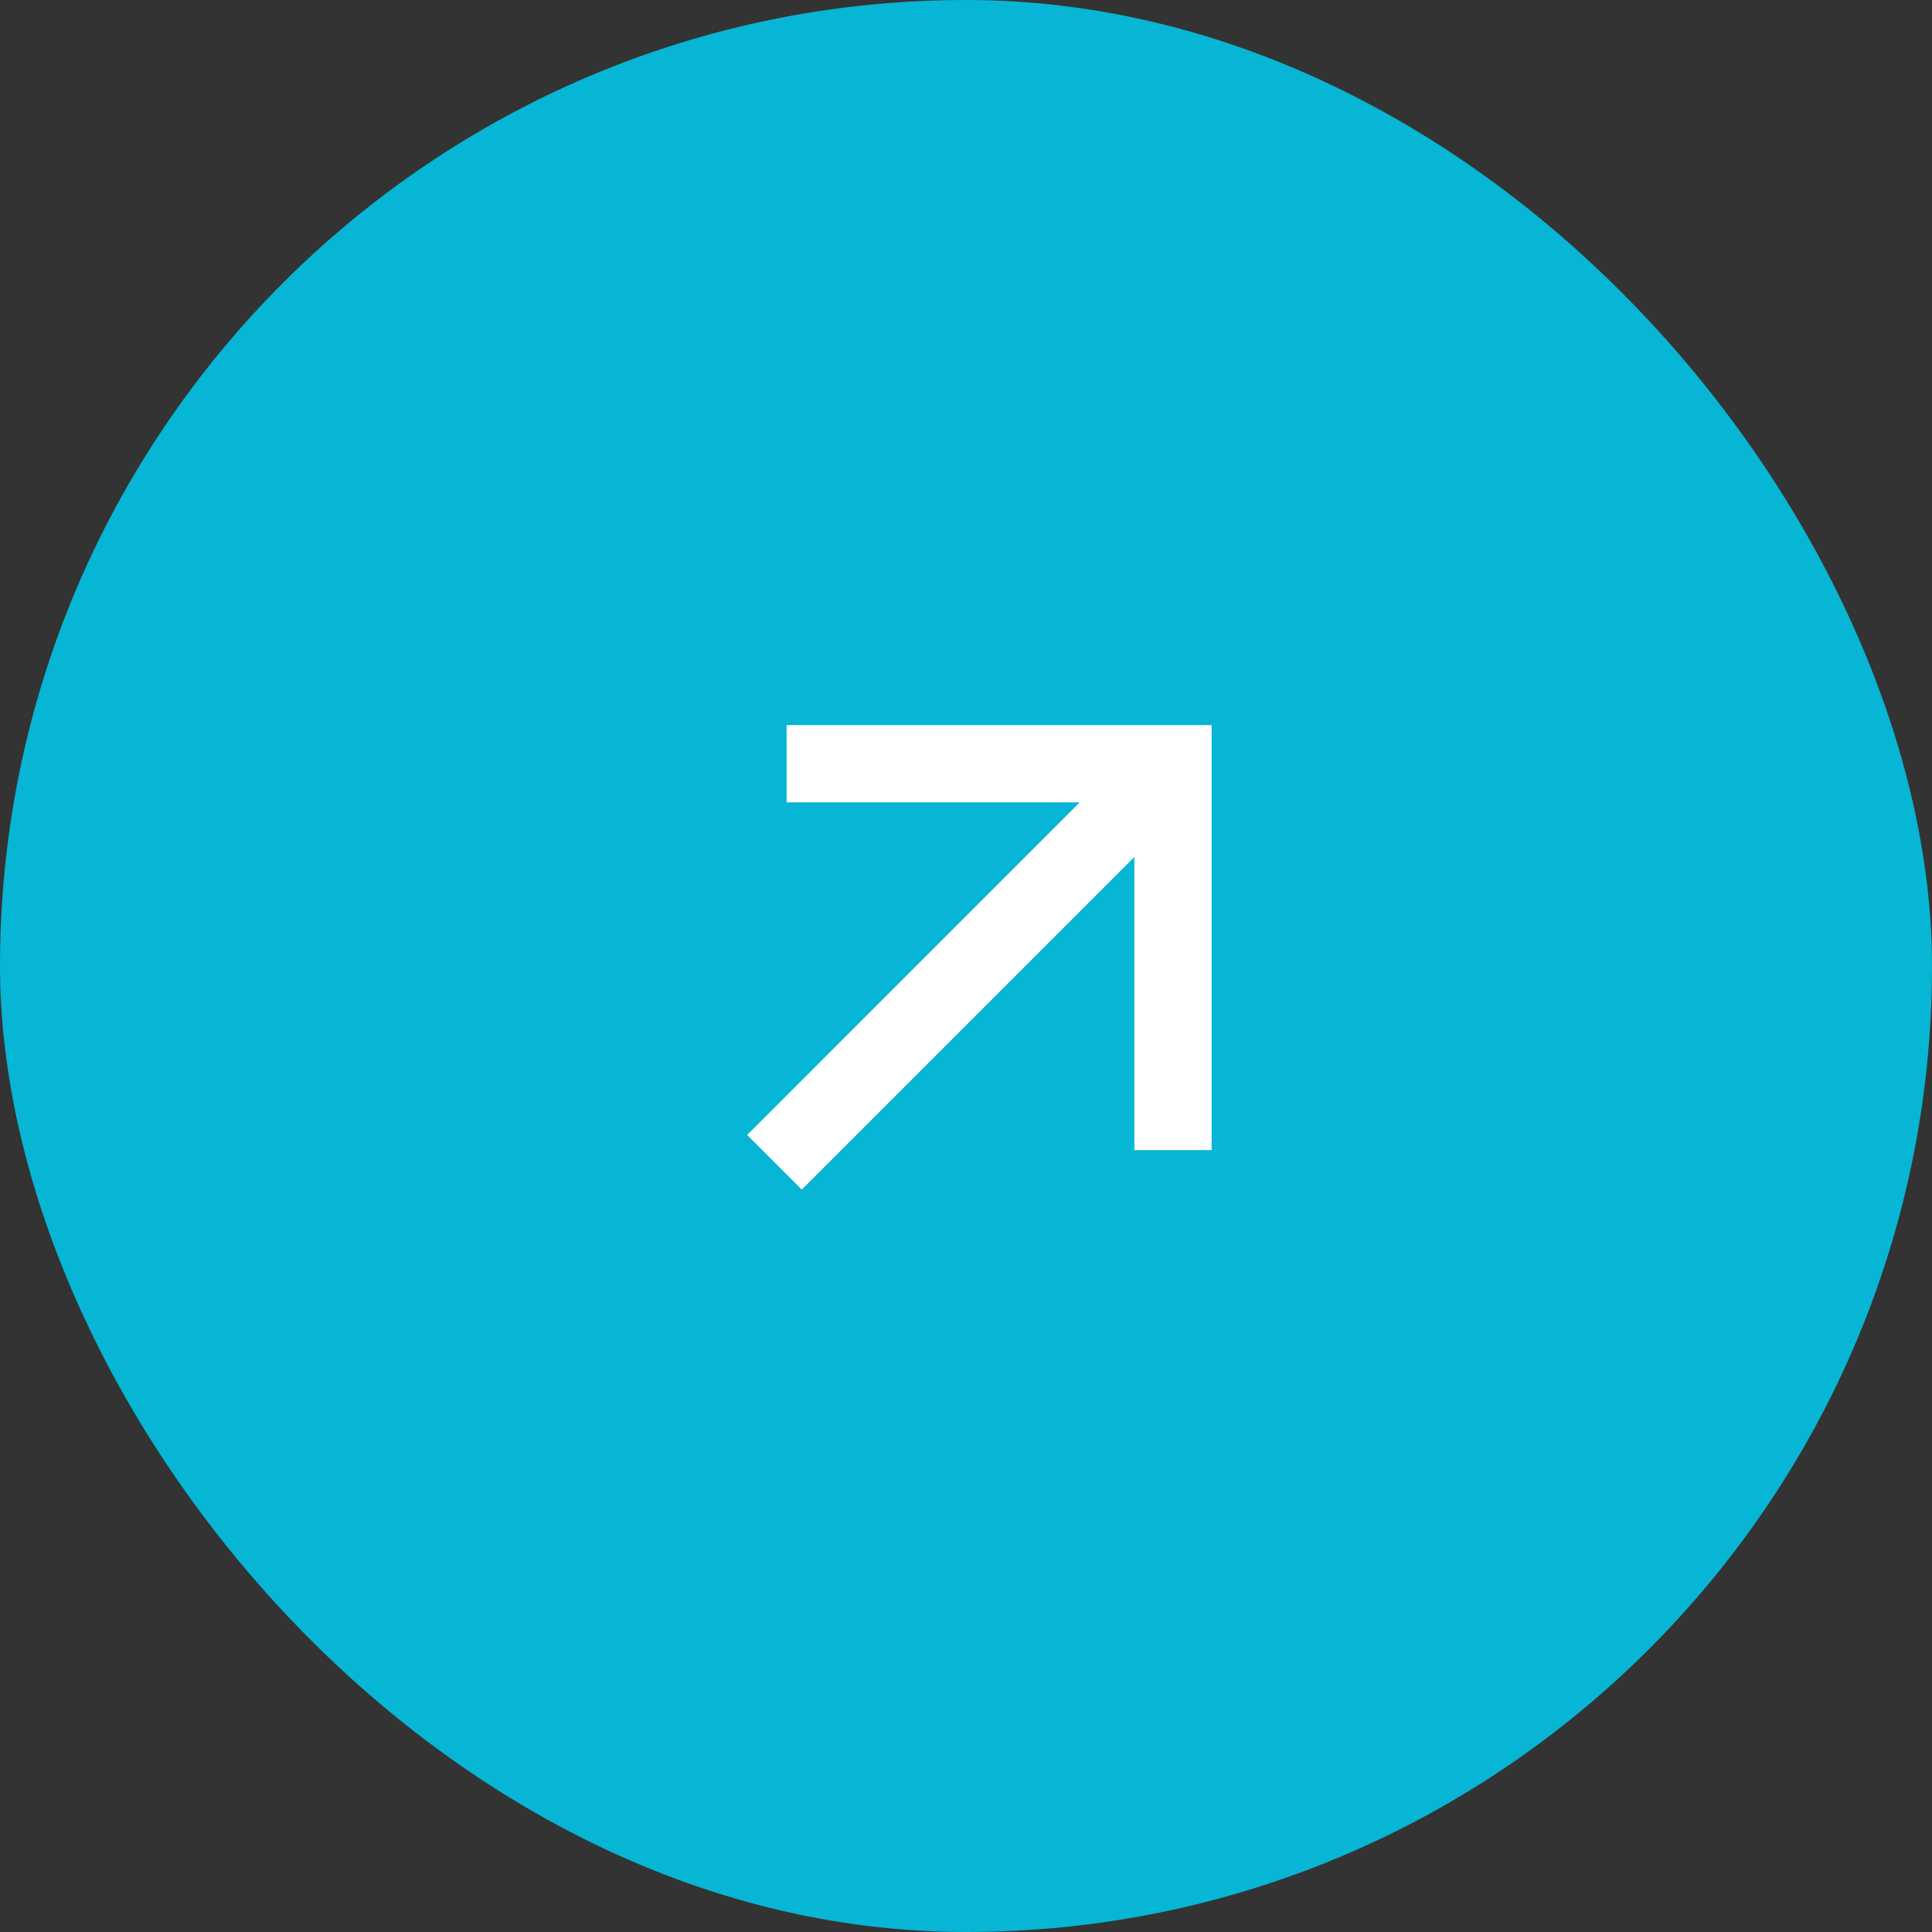
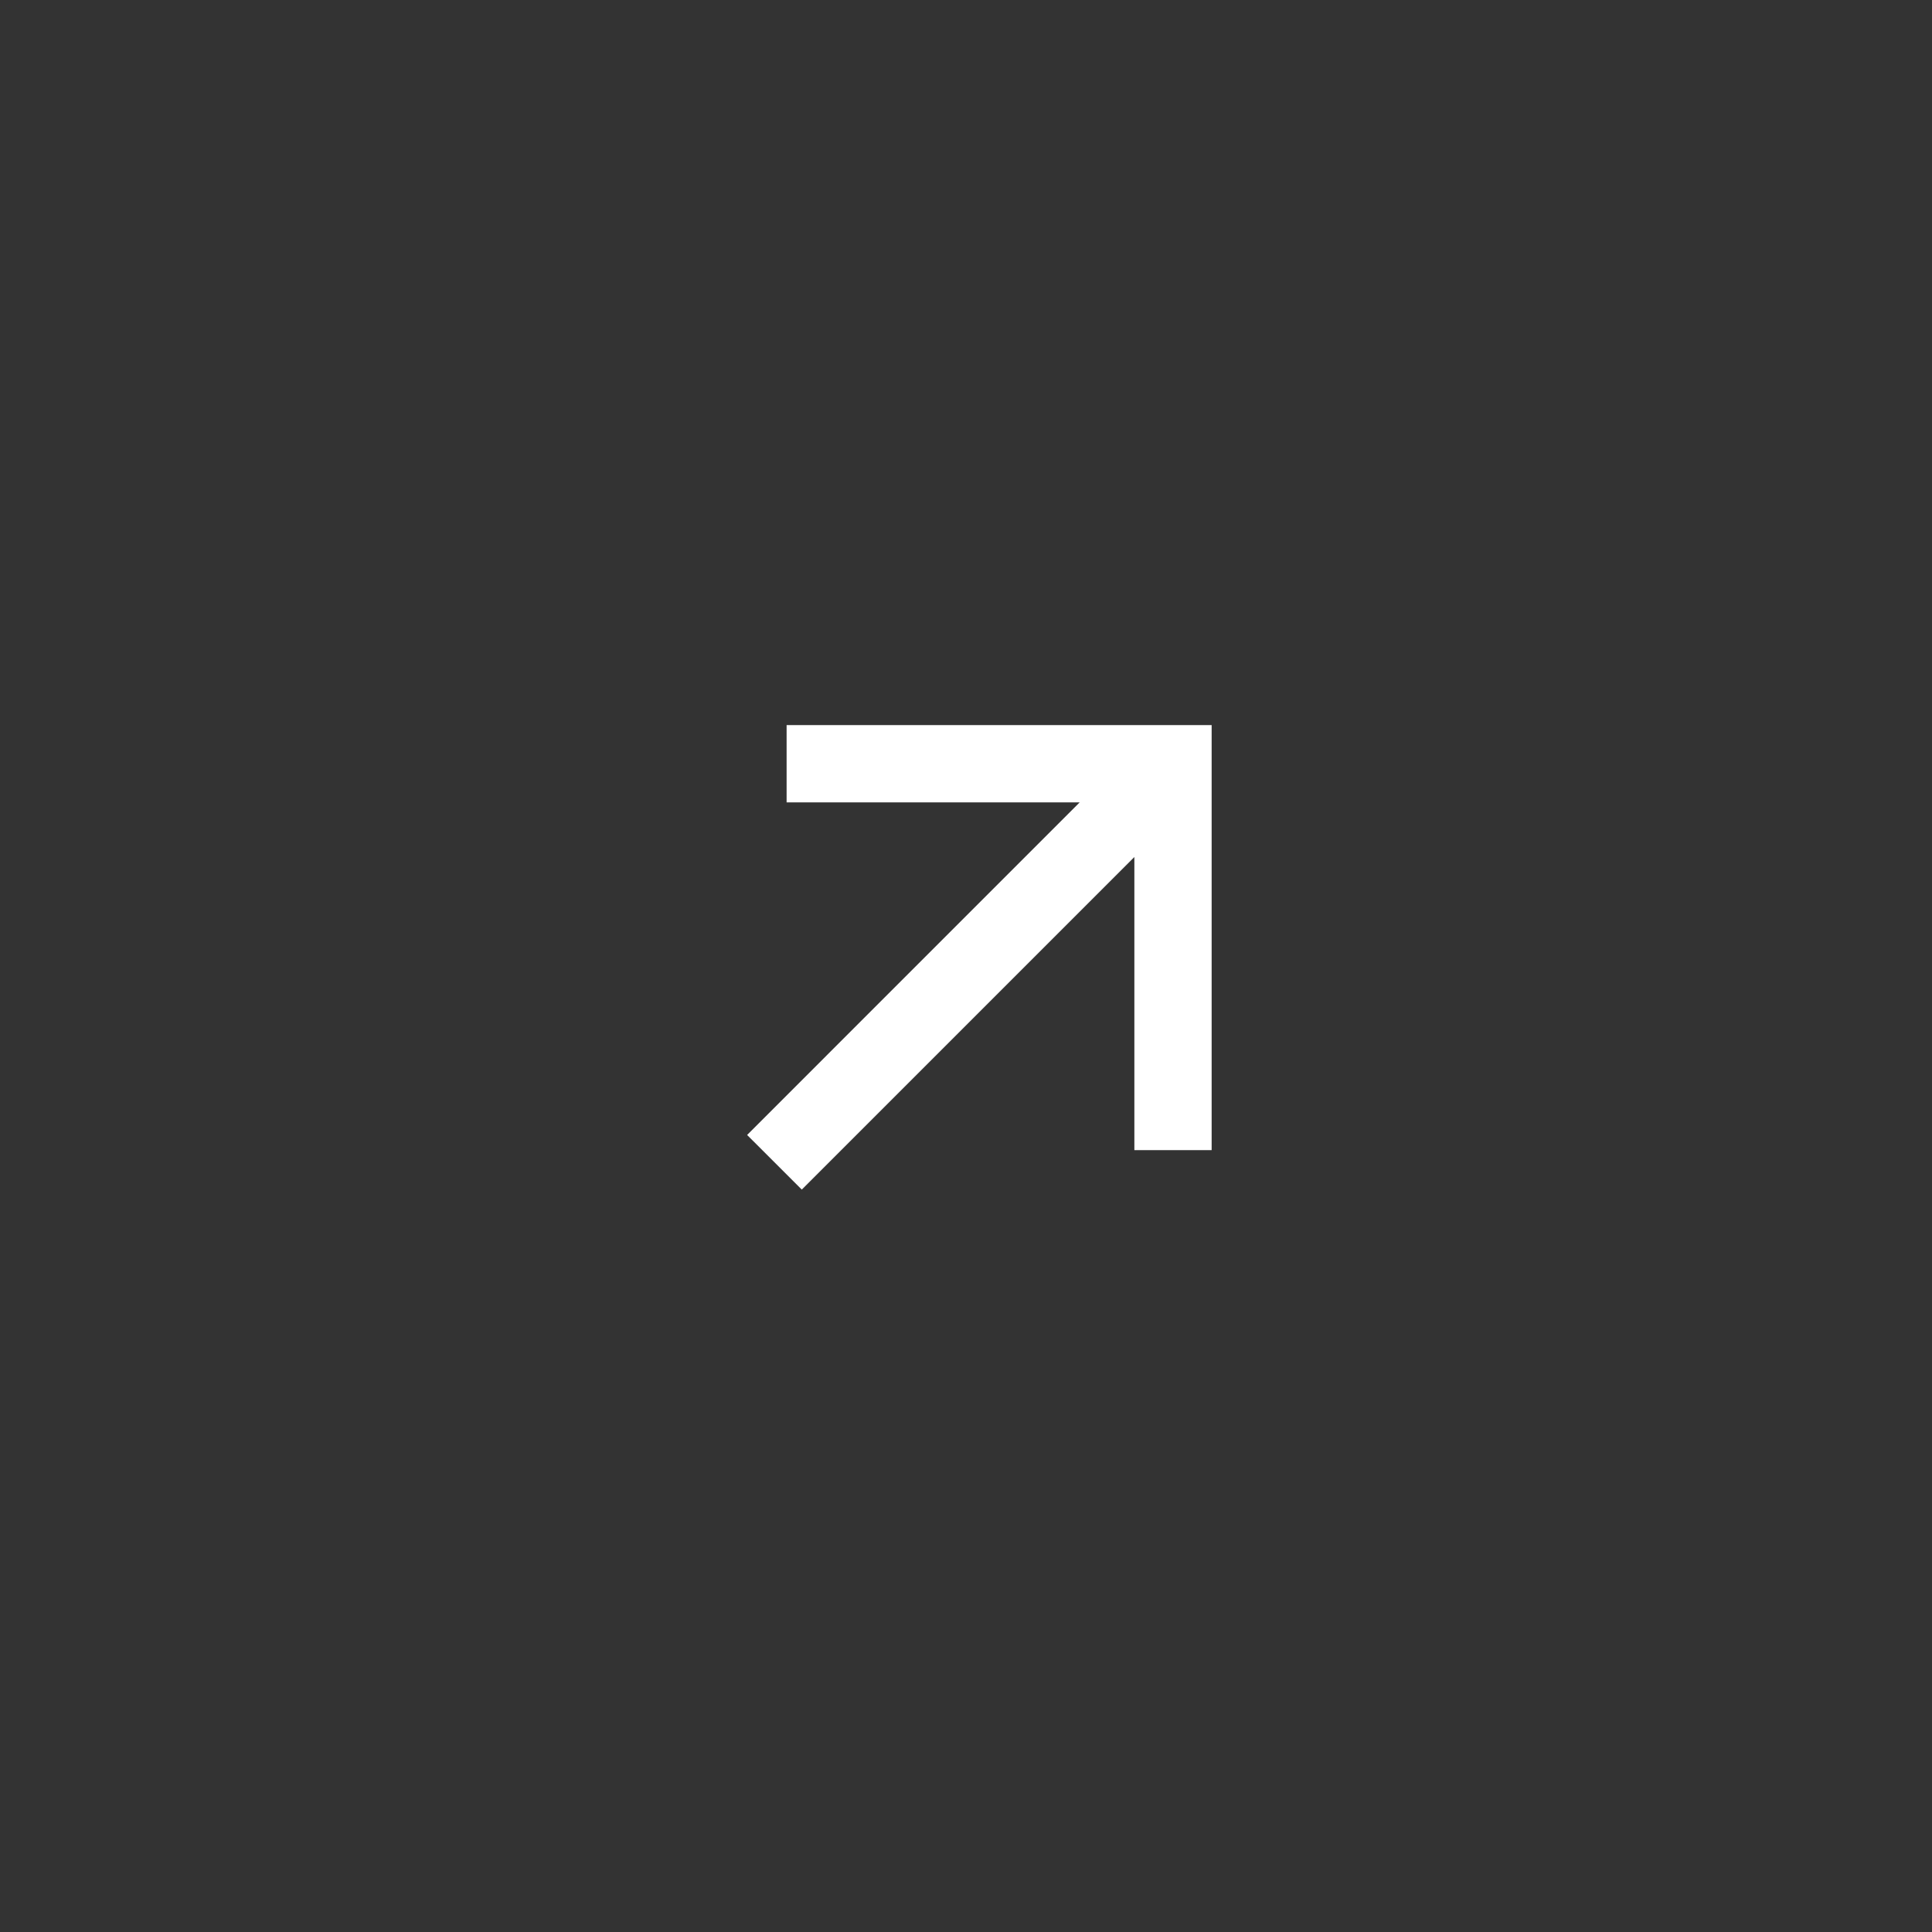
<svg xmlns="http://www.w3.org/2000/svg" width="48" height="48" viewBox="0 0 48 48" fill="none">
  <rect x="0" y="0" width="48" height="48" fill="#333333" stroke="none" />
-   <rect width="48" height="48" rx="24" fill="#06B6D4" />
-   <path d="M28.183 21.292L19.92 29.555L18.562 28.198L26.824 19.935H19.543V18.015H30.103V28.575H28.183V21.292Z" fill="white" />
+   <path d="M28.183 21.292L19.92 29.555L18.562 28.198L26.824 19.935H19.543V18.015H30.103V28.575H28.183Z" fill="white" />
</svg>